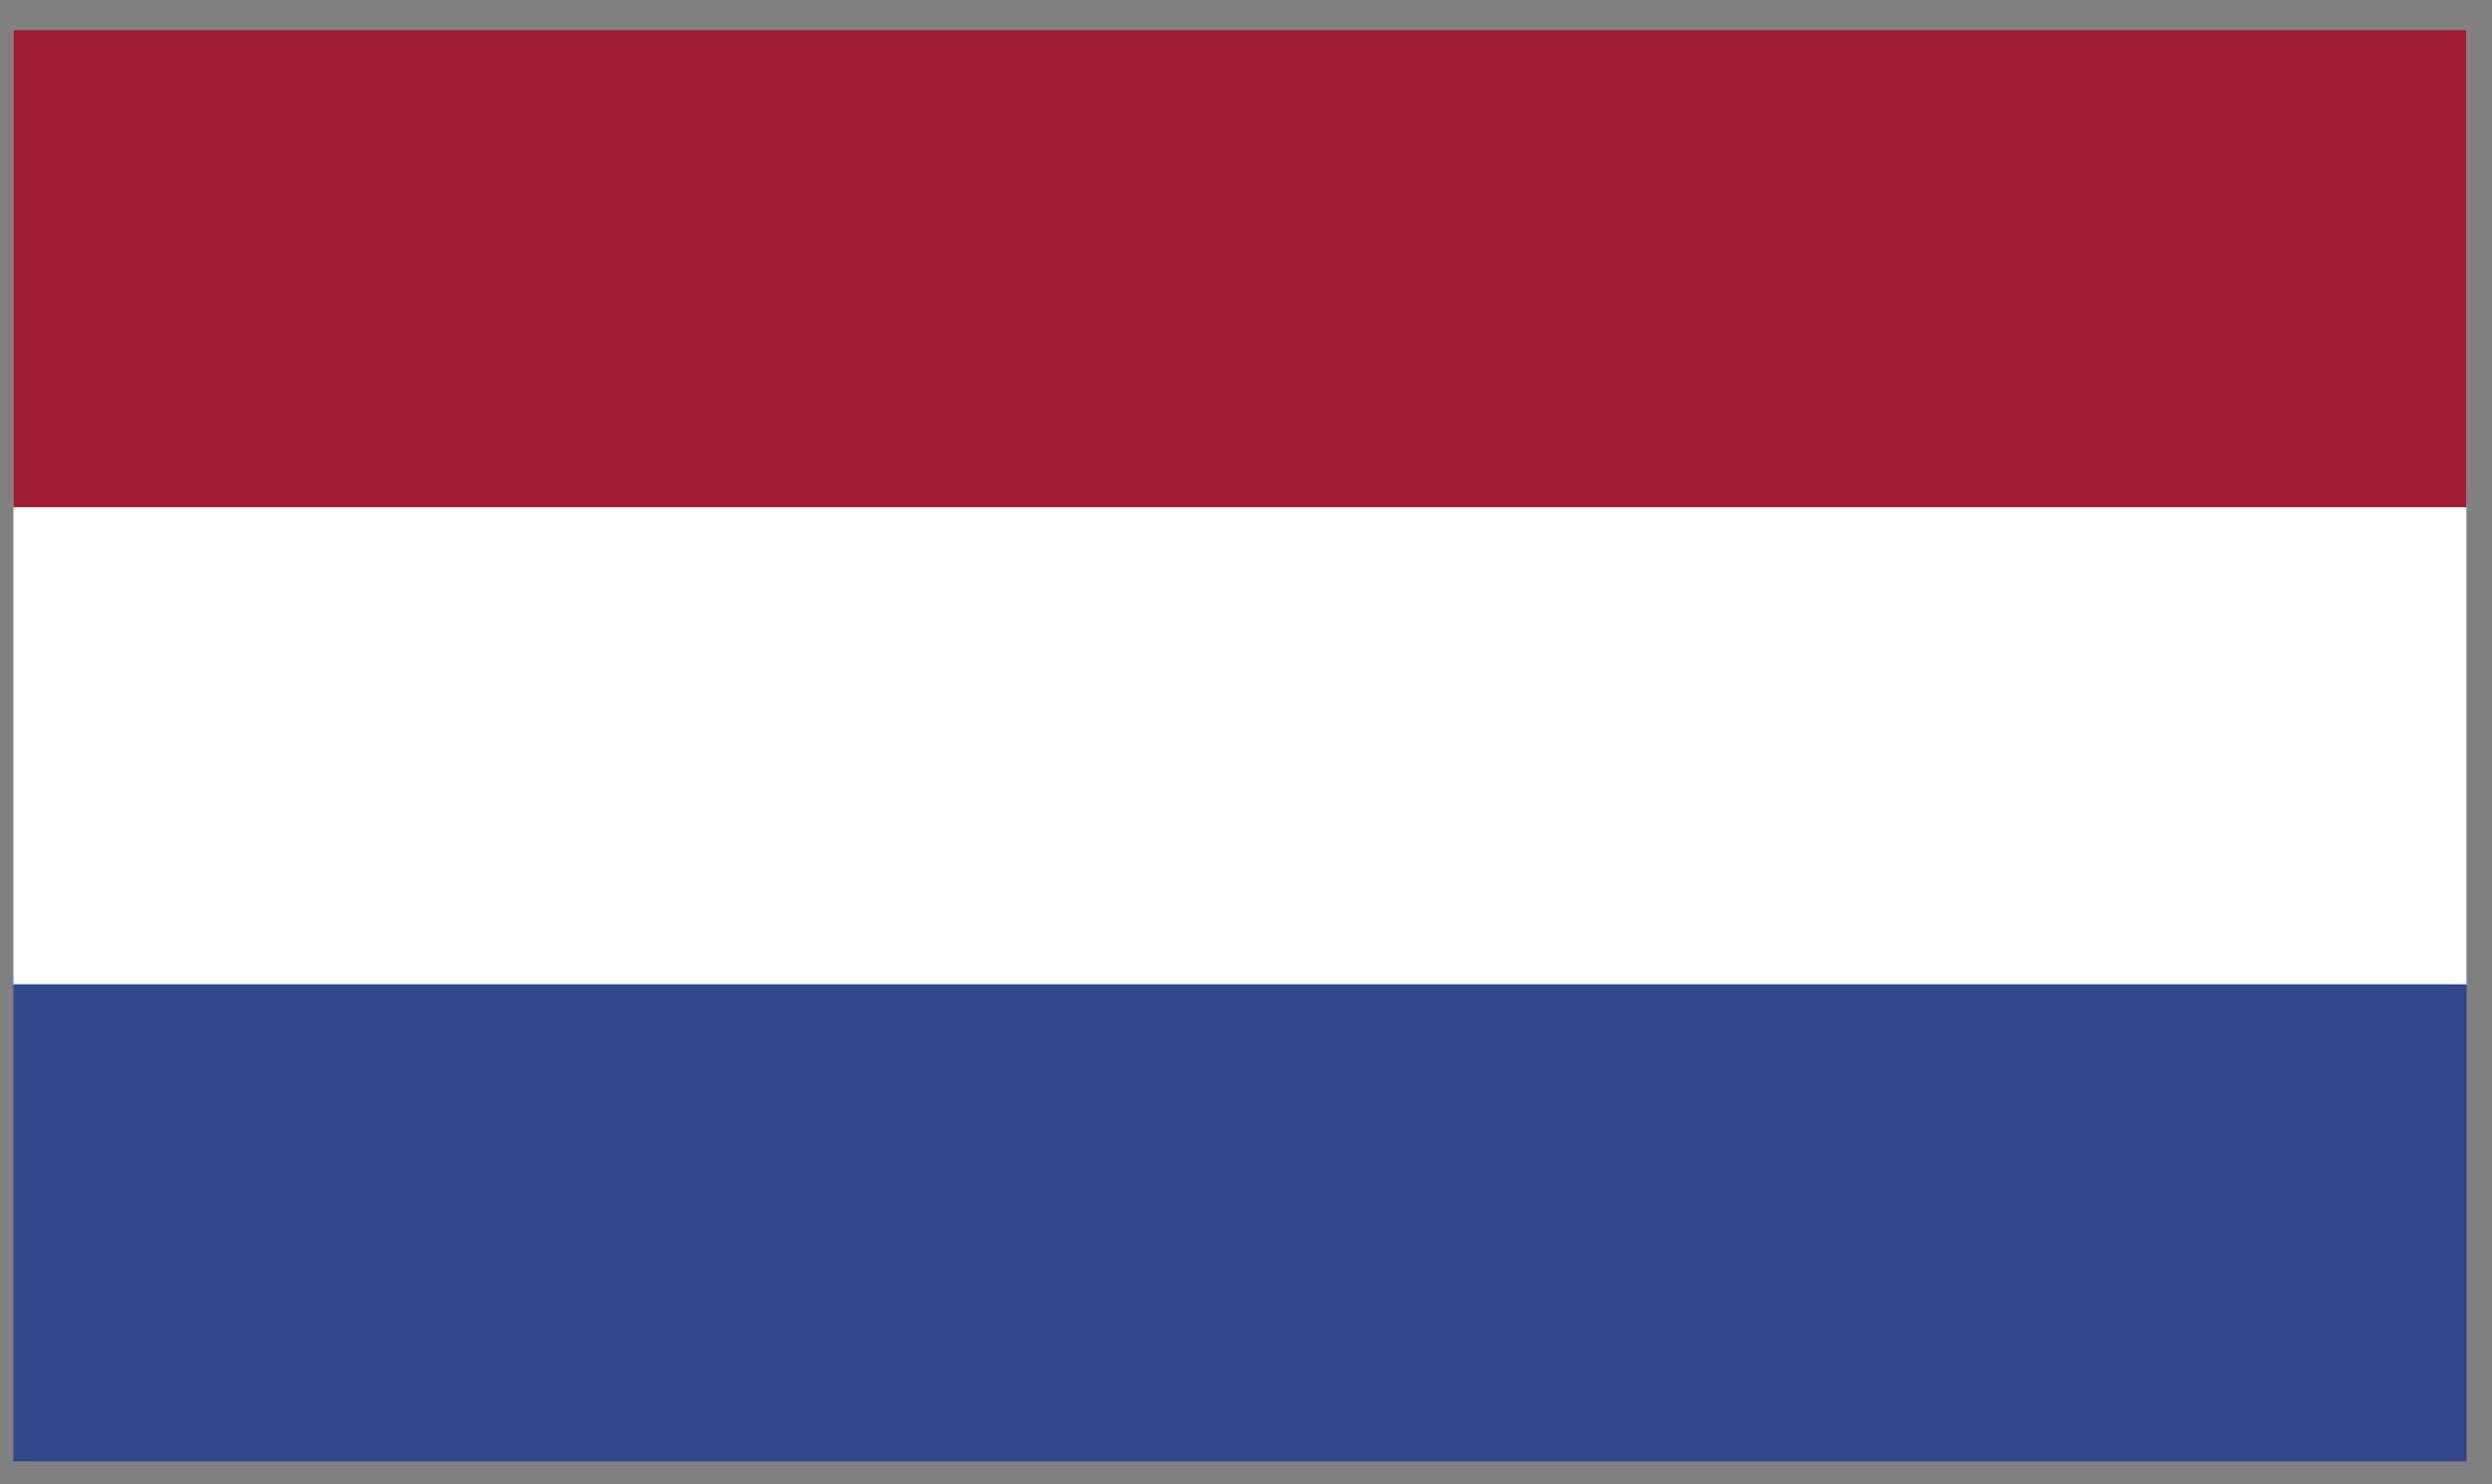
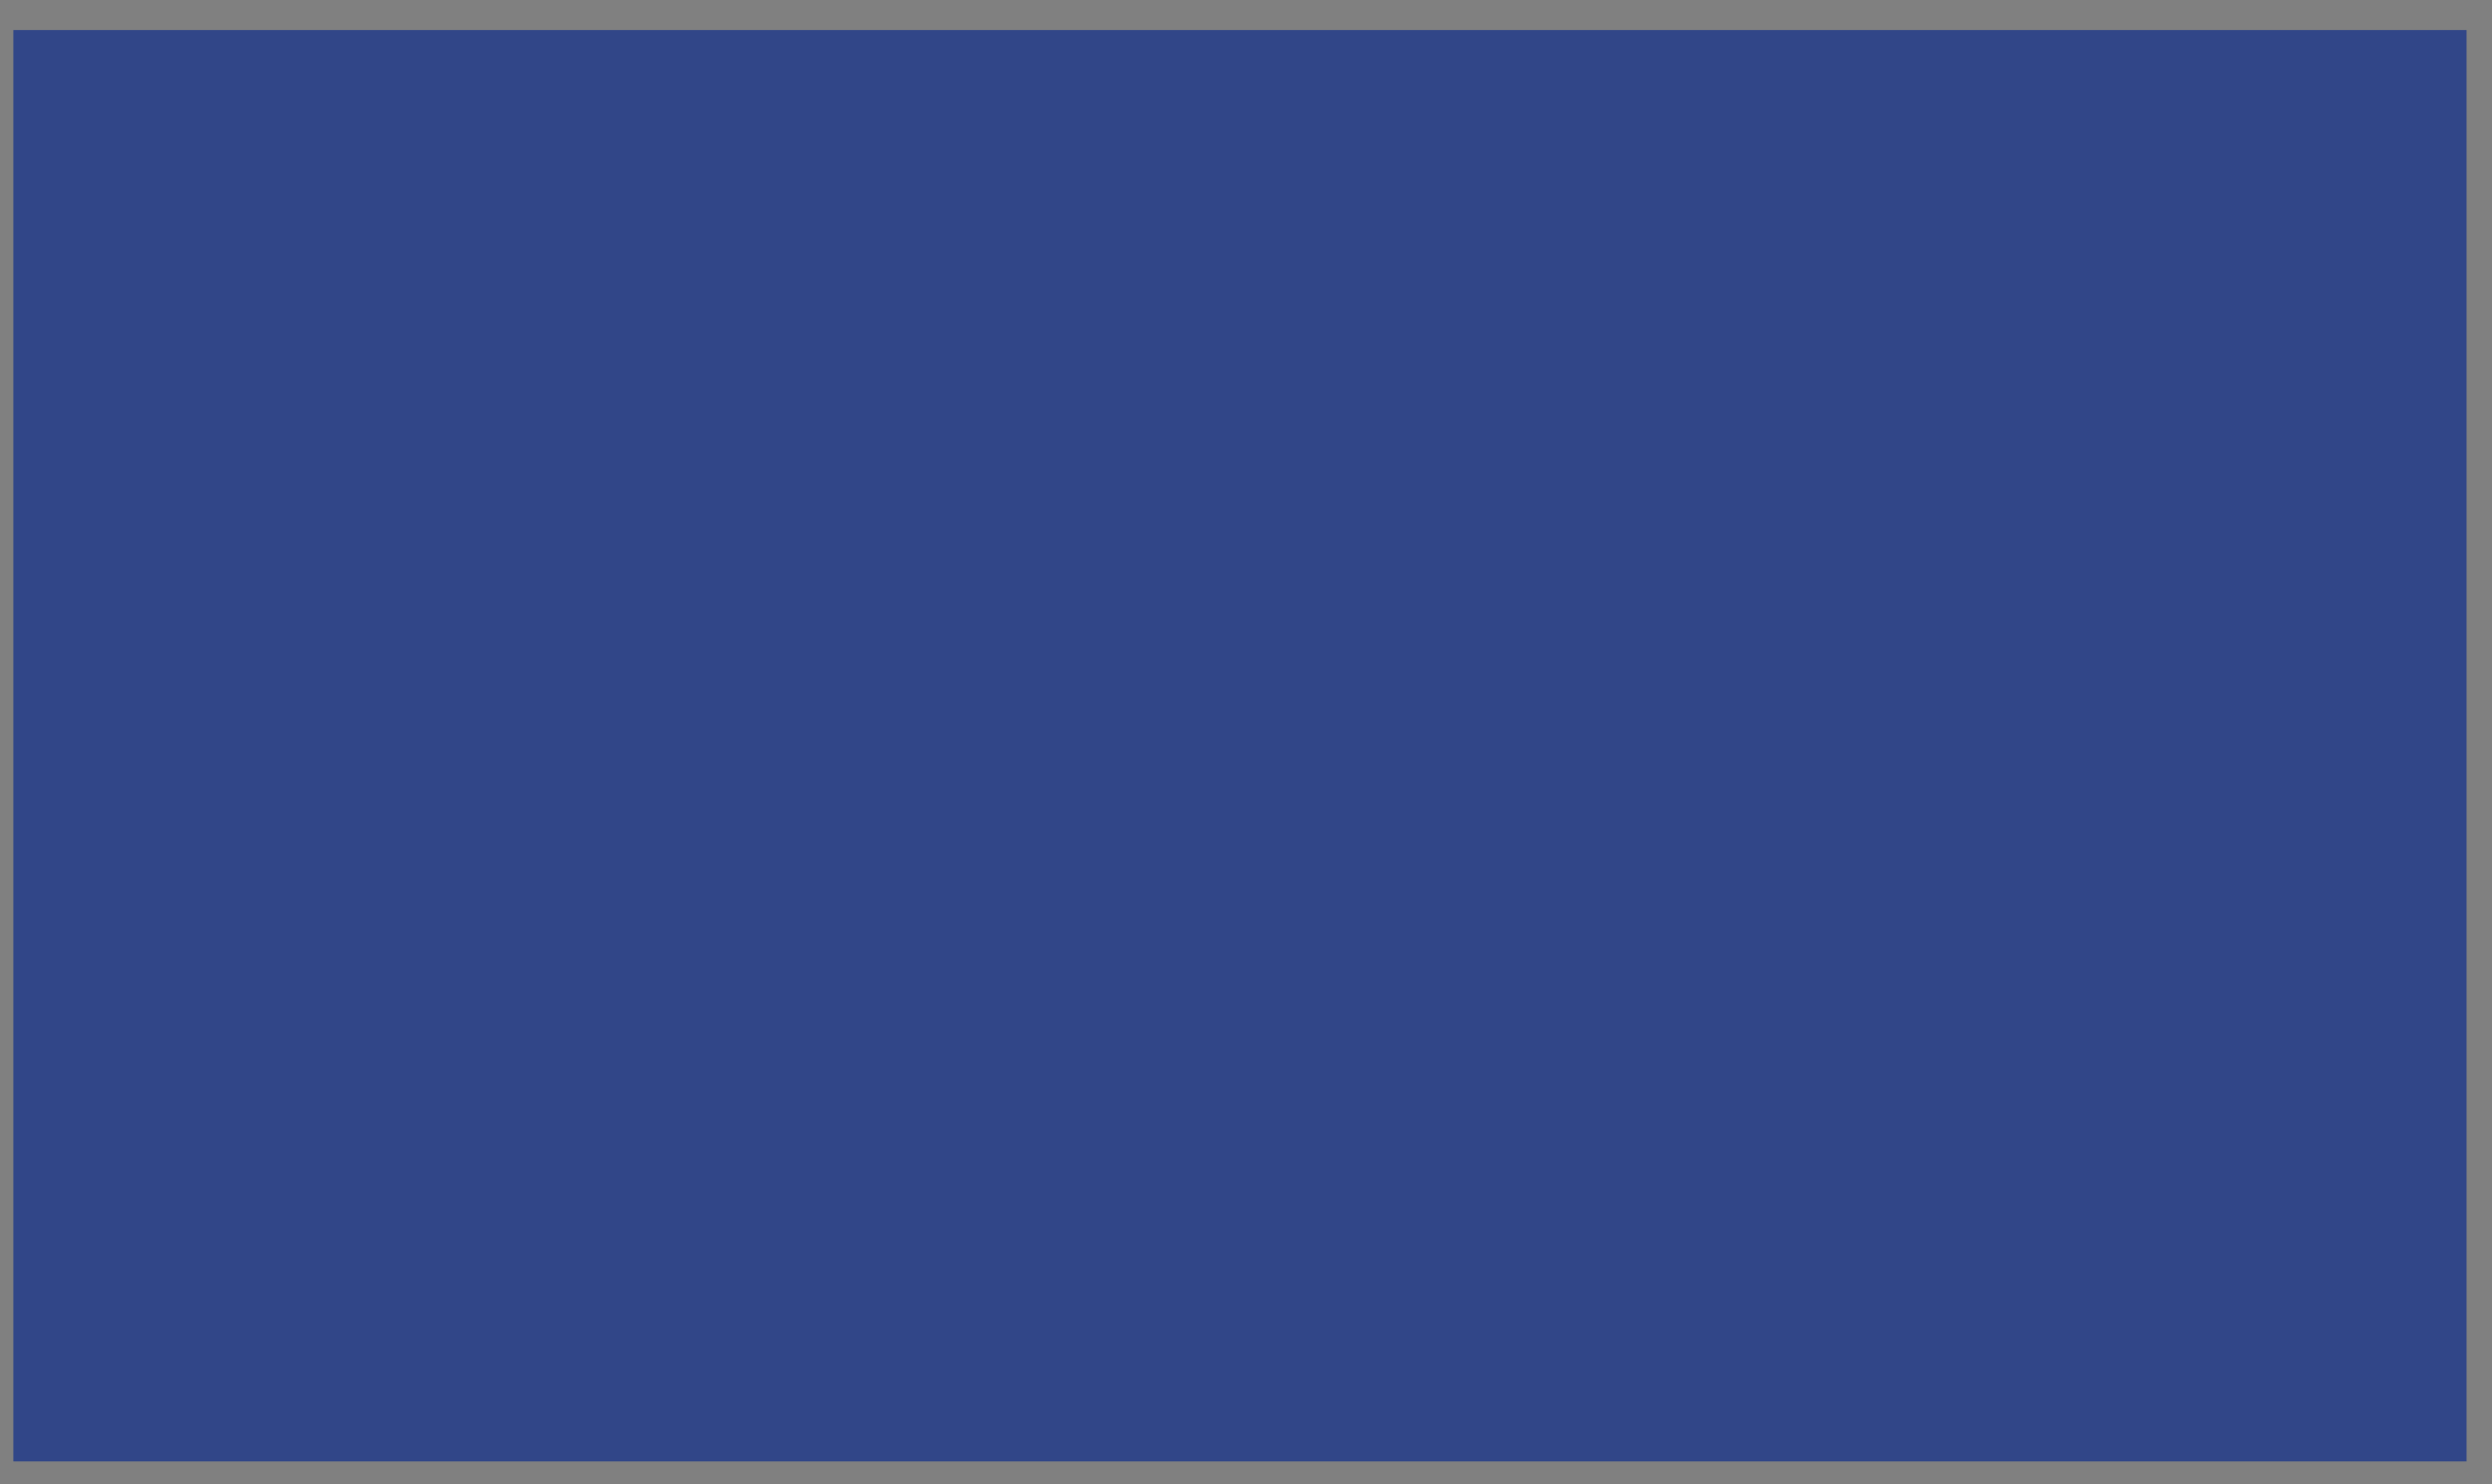
<svg xmlns="http://www.w3.org/2000/svg" width="47" height="28" viewBox="0 0 47 28" fill="none">
  <rect x="0" y="0" width="47" height="28" fill="#808080" stroke="none" />
  <path d="M46.52 0.567H0.252V27.567H46.52V0.567Z" fill="#314688" />
-   <path d="M46.52 0.567H0.252V18.567H46.52V0.567Z" fill="white" />
-   <path d="M46.52 0.567H0.252V9.567H46.52V0.567Z" fill="#9E1C32" />
</svg>